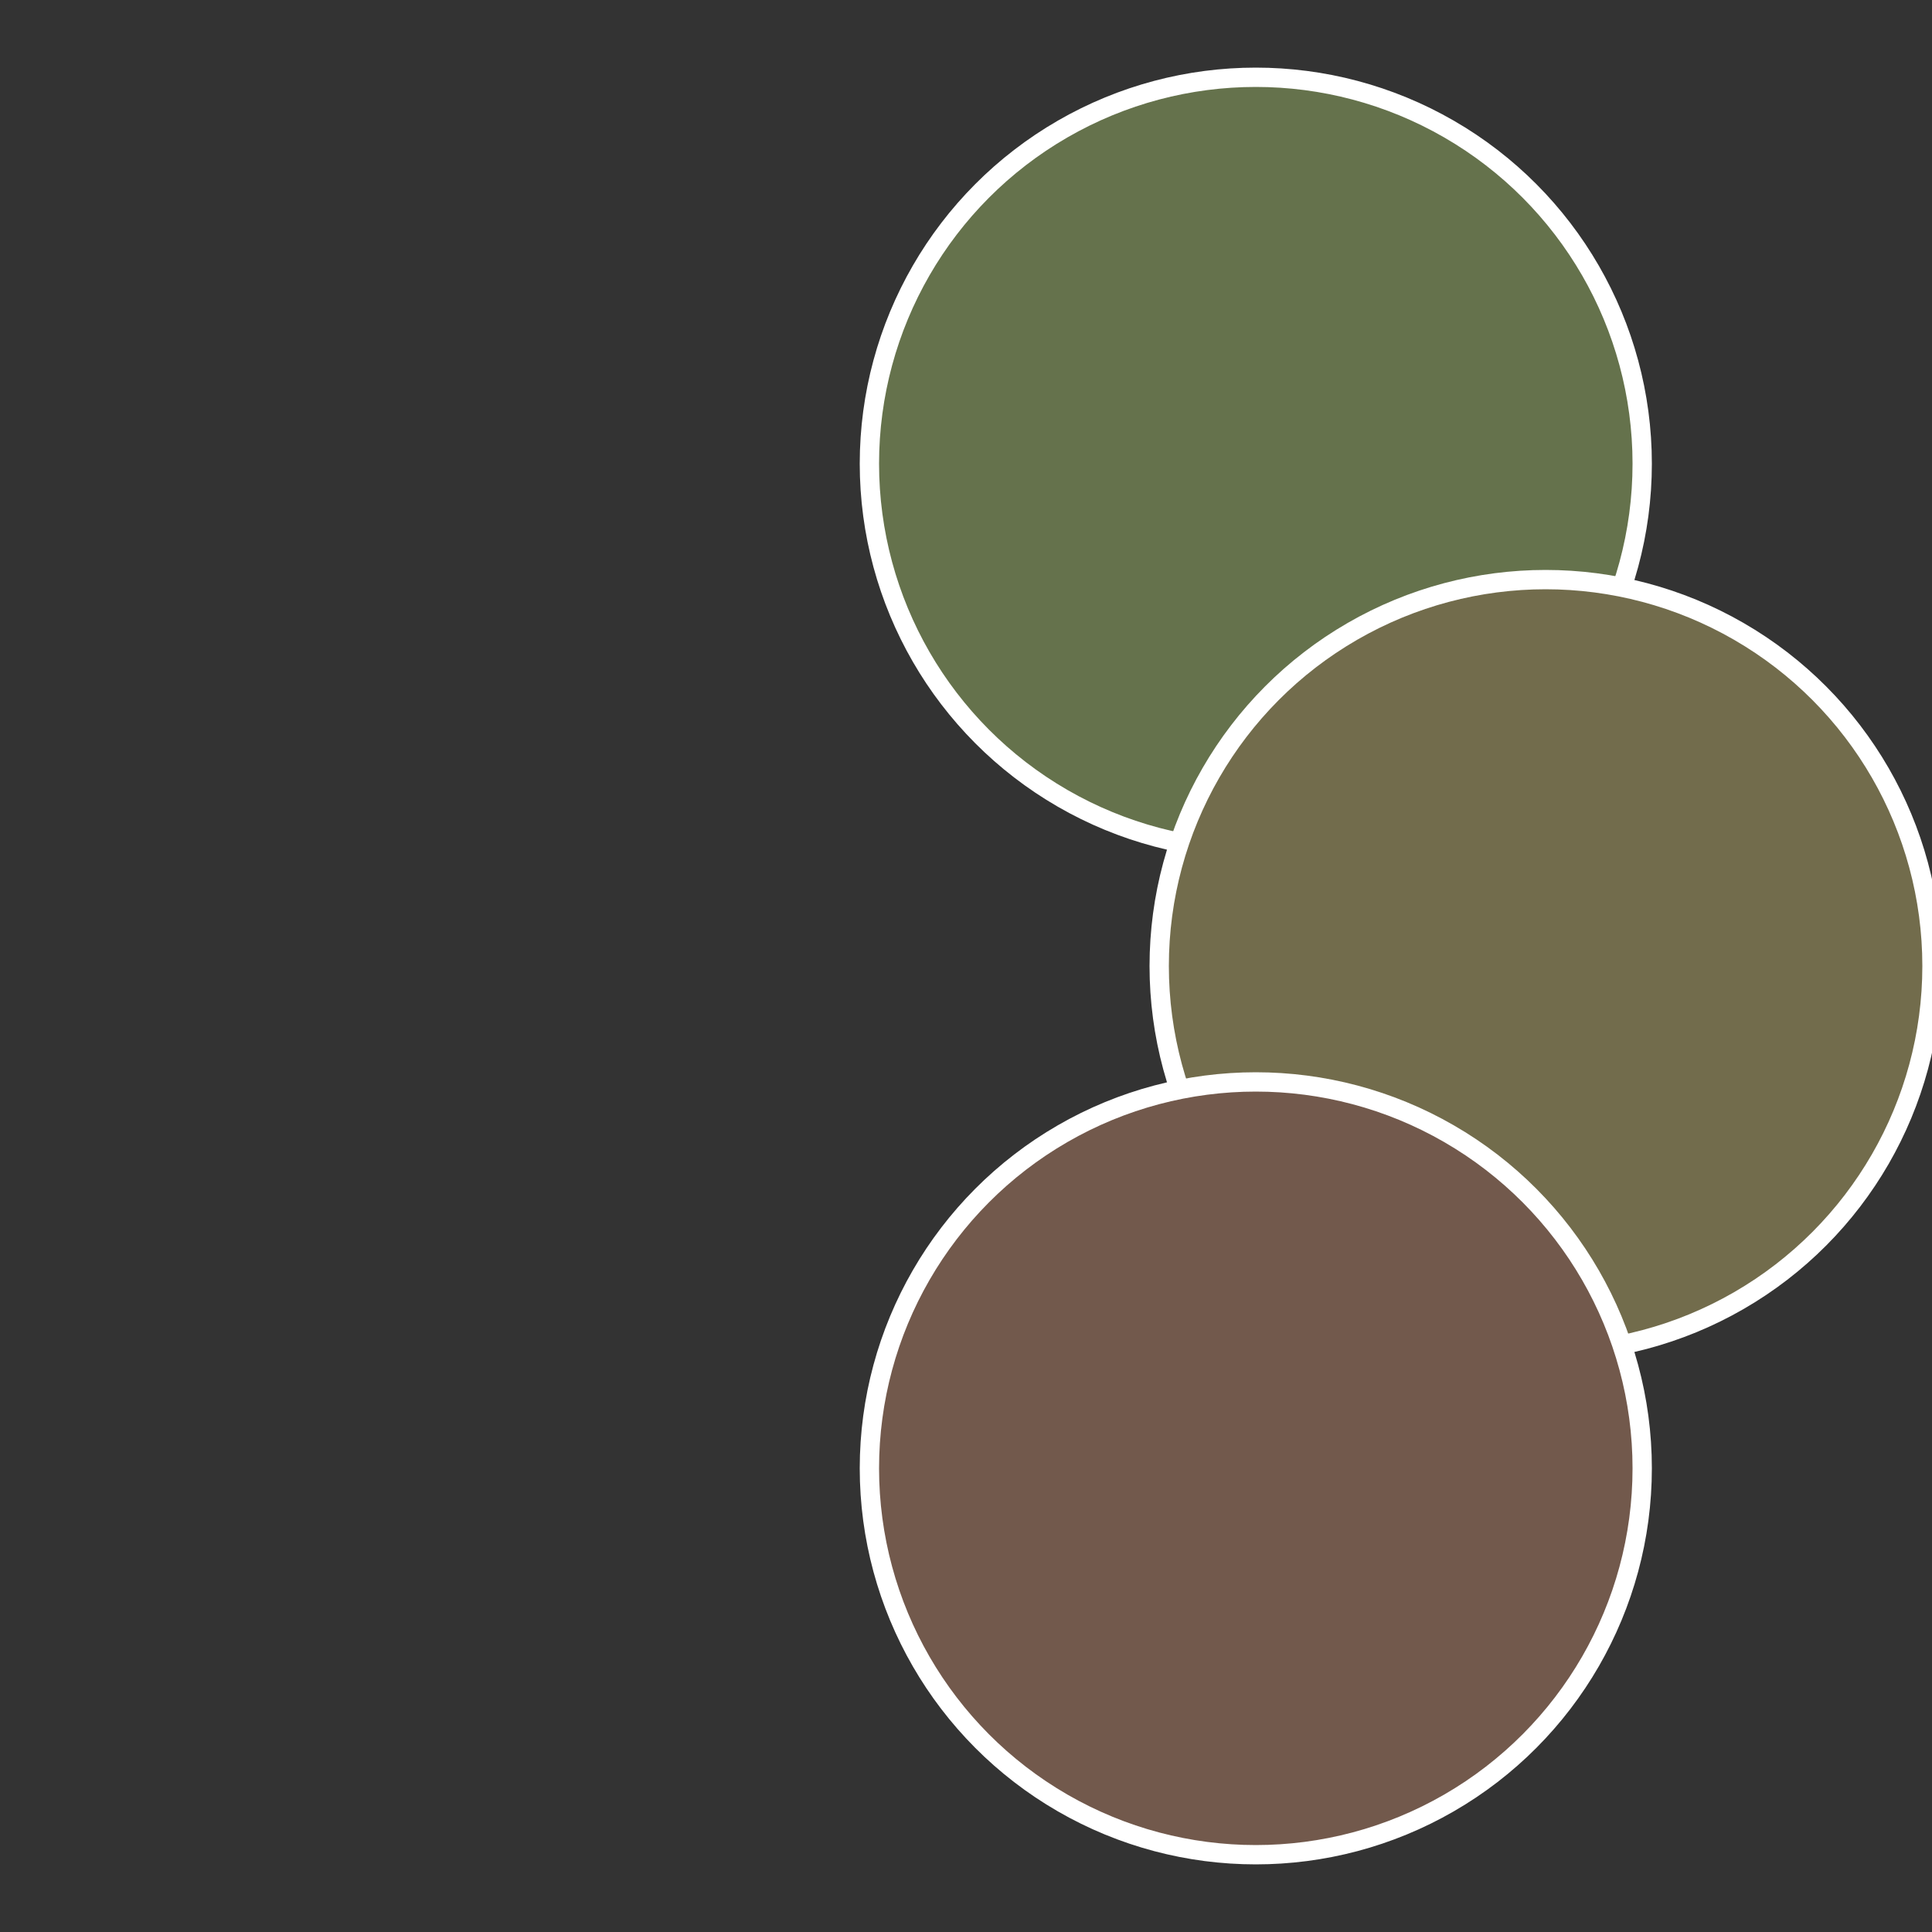
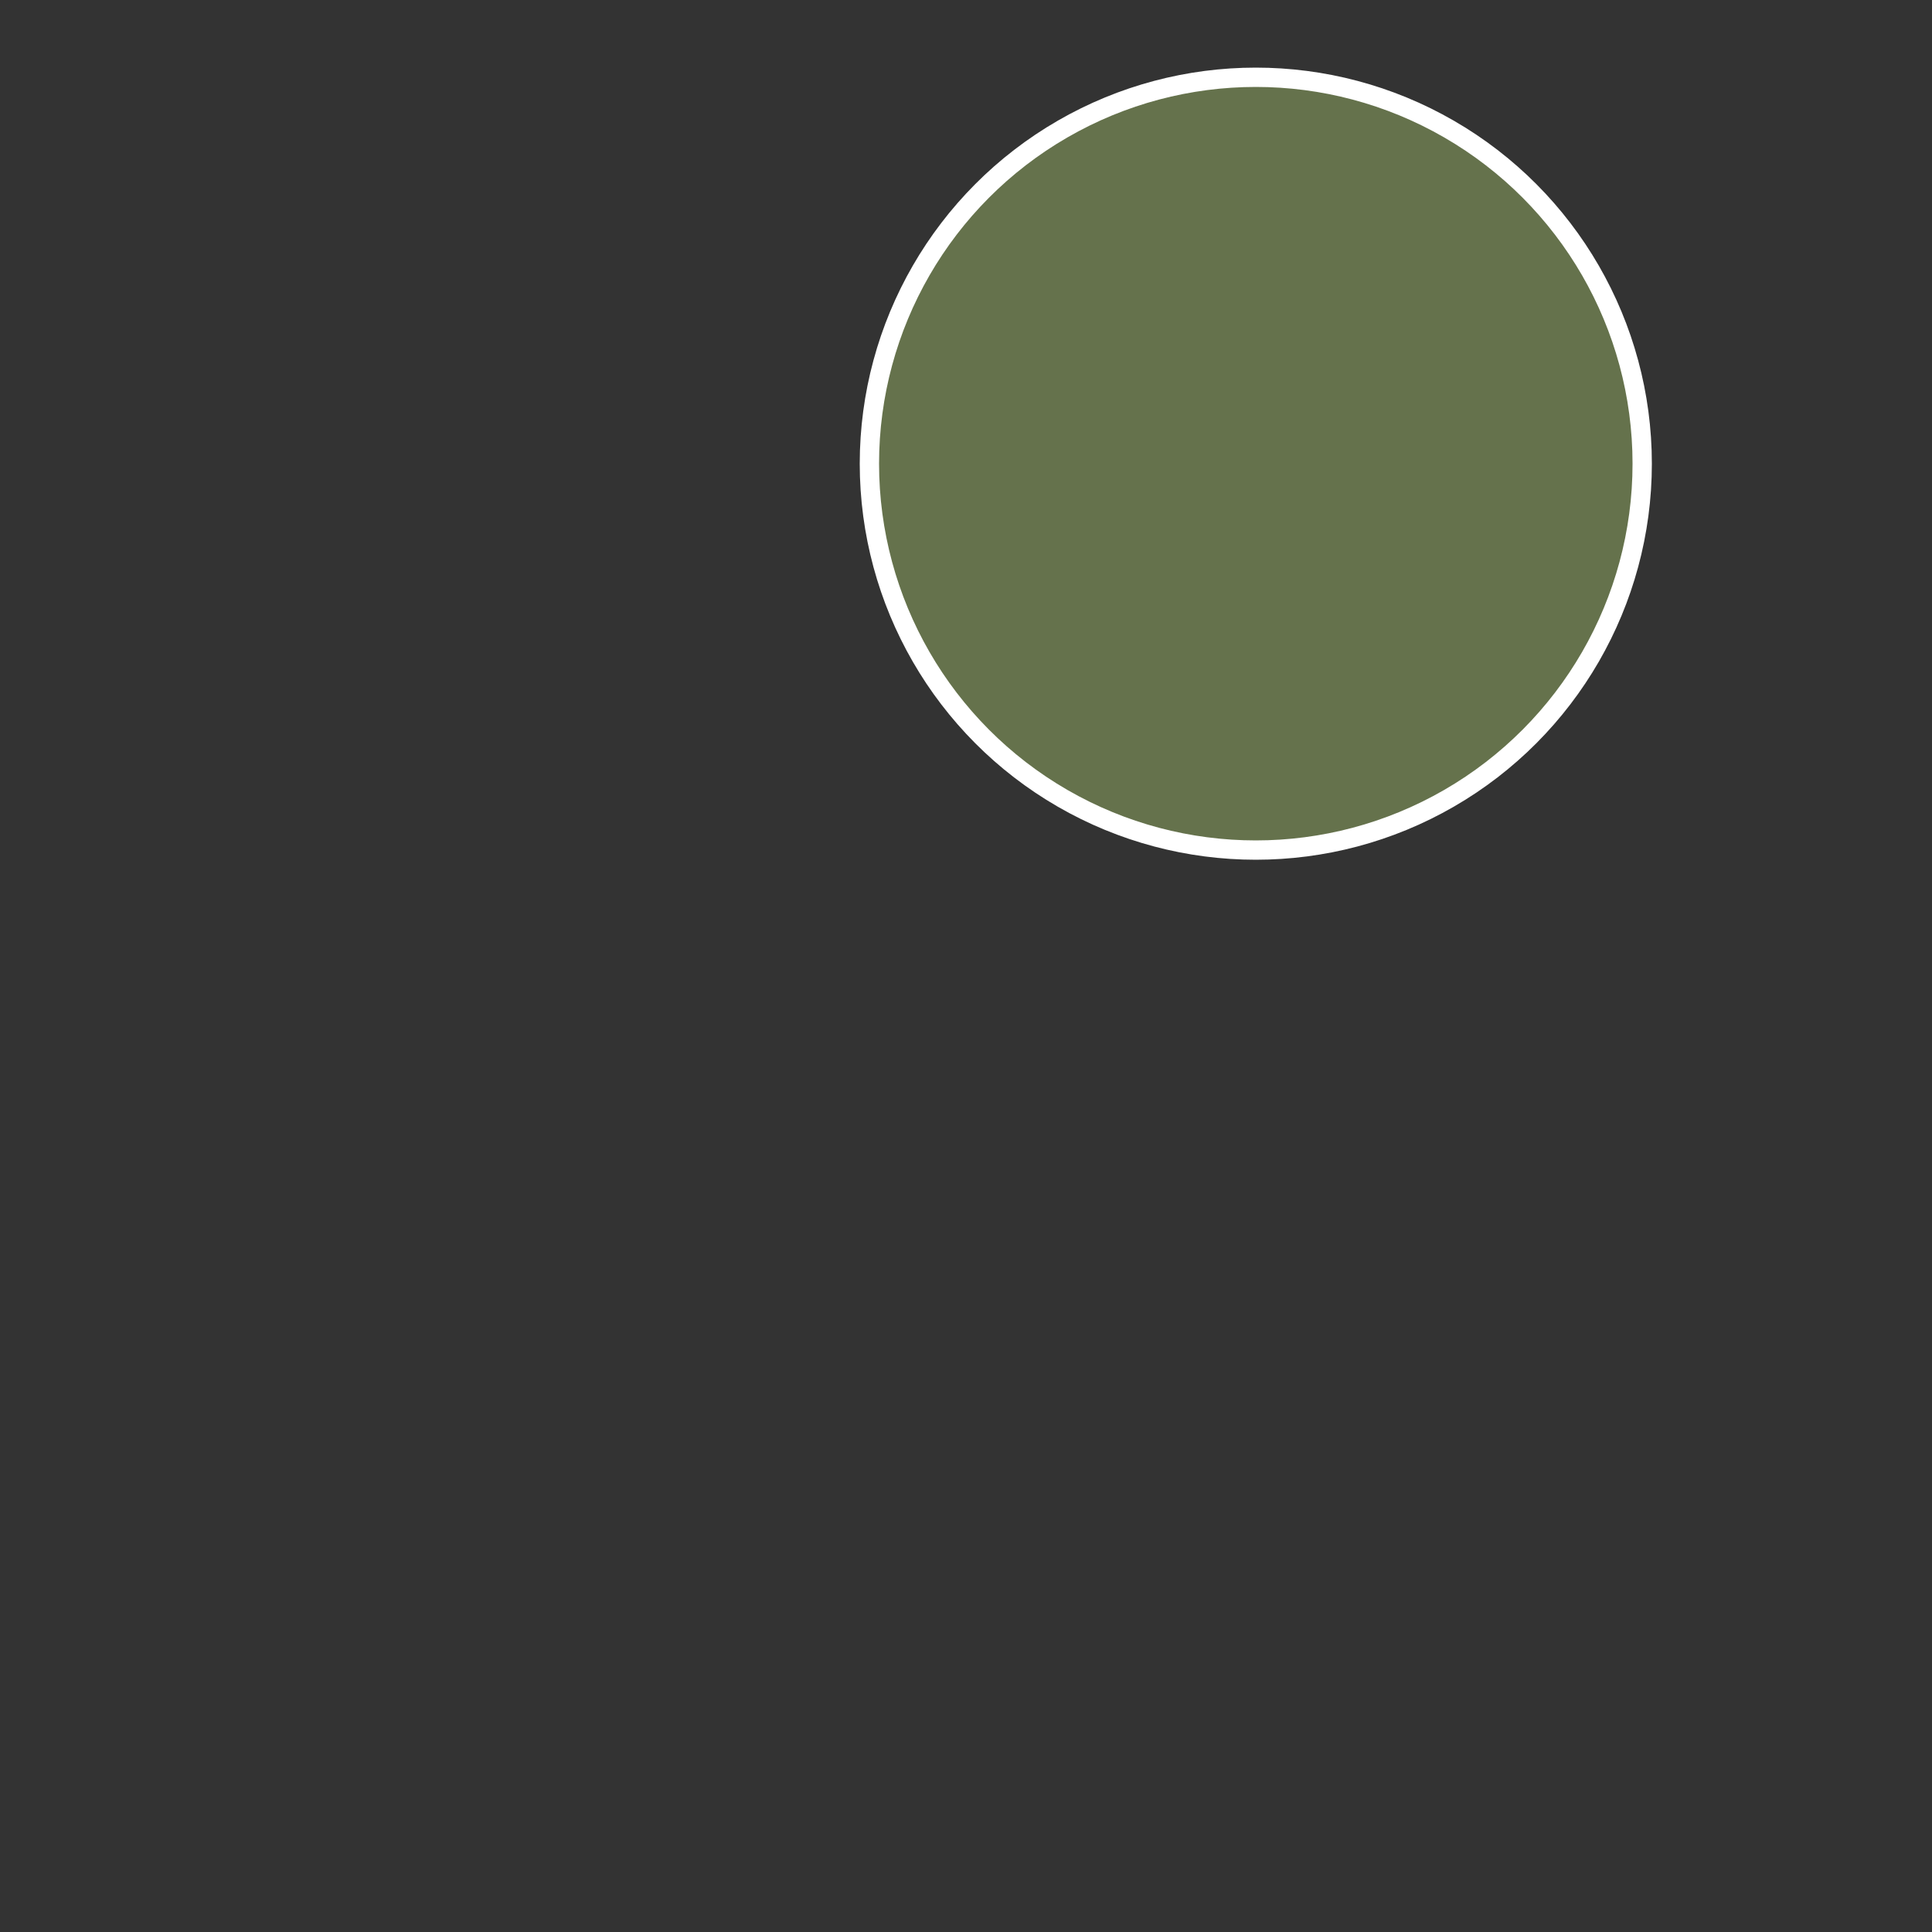
<svg xmlns="http://www.w3.org/2000/svg" width="500" height="500" viewBox="-1 -1 2 2">
  <rect x="-1" y="-1" width="2" height="2" fill="#333333" stroke="none" />
  <circle cx="0.3" cy="-0.52" r="0.4" fill="#65724c" stroke="#fff" stroke-width="1%" />
-   <circle cx="0.6" cy="0" r="0.4" fill="#726c4c" stroke="#fff" stroke-width="1%" />
-   <circle cx="0.3" cy="0.52" r="0.4" fill="#72594c" stroke="#fff" stroke-width="1%" />
</svg>